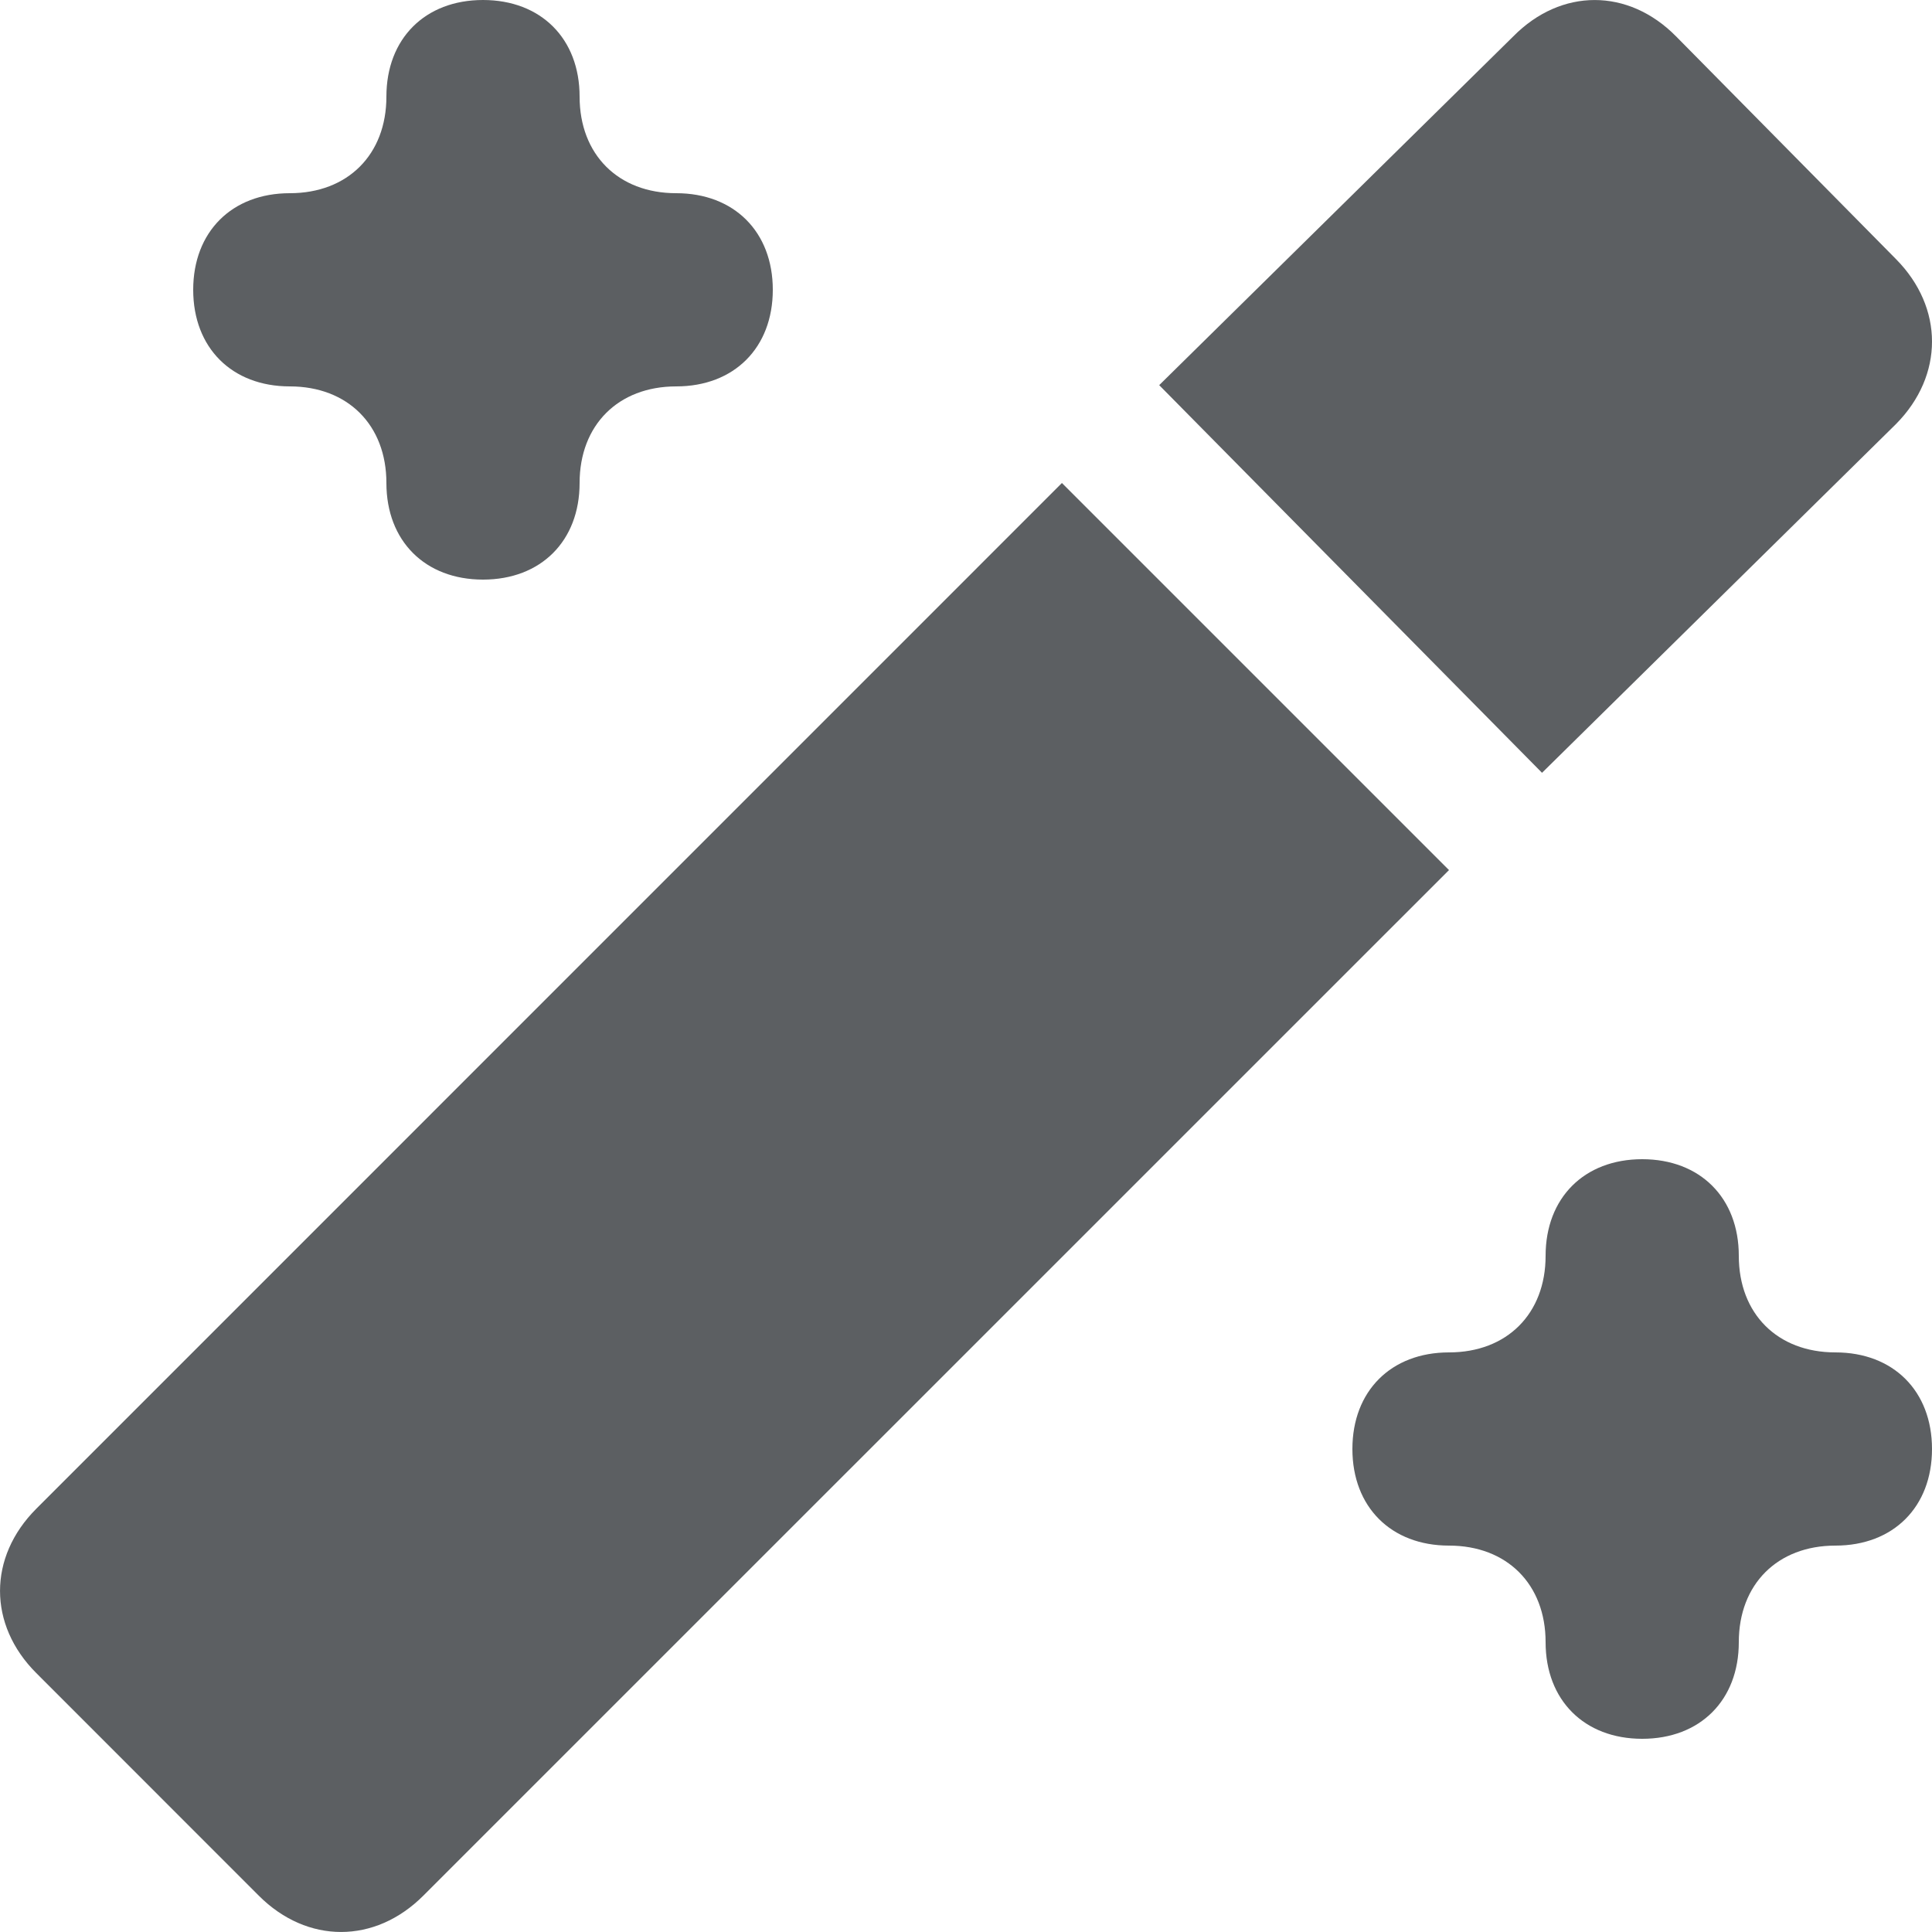
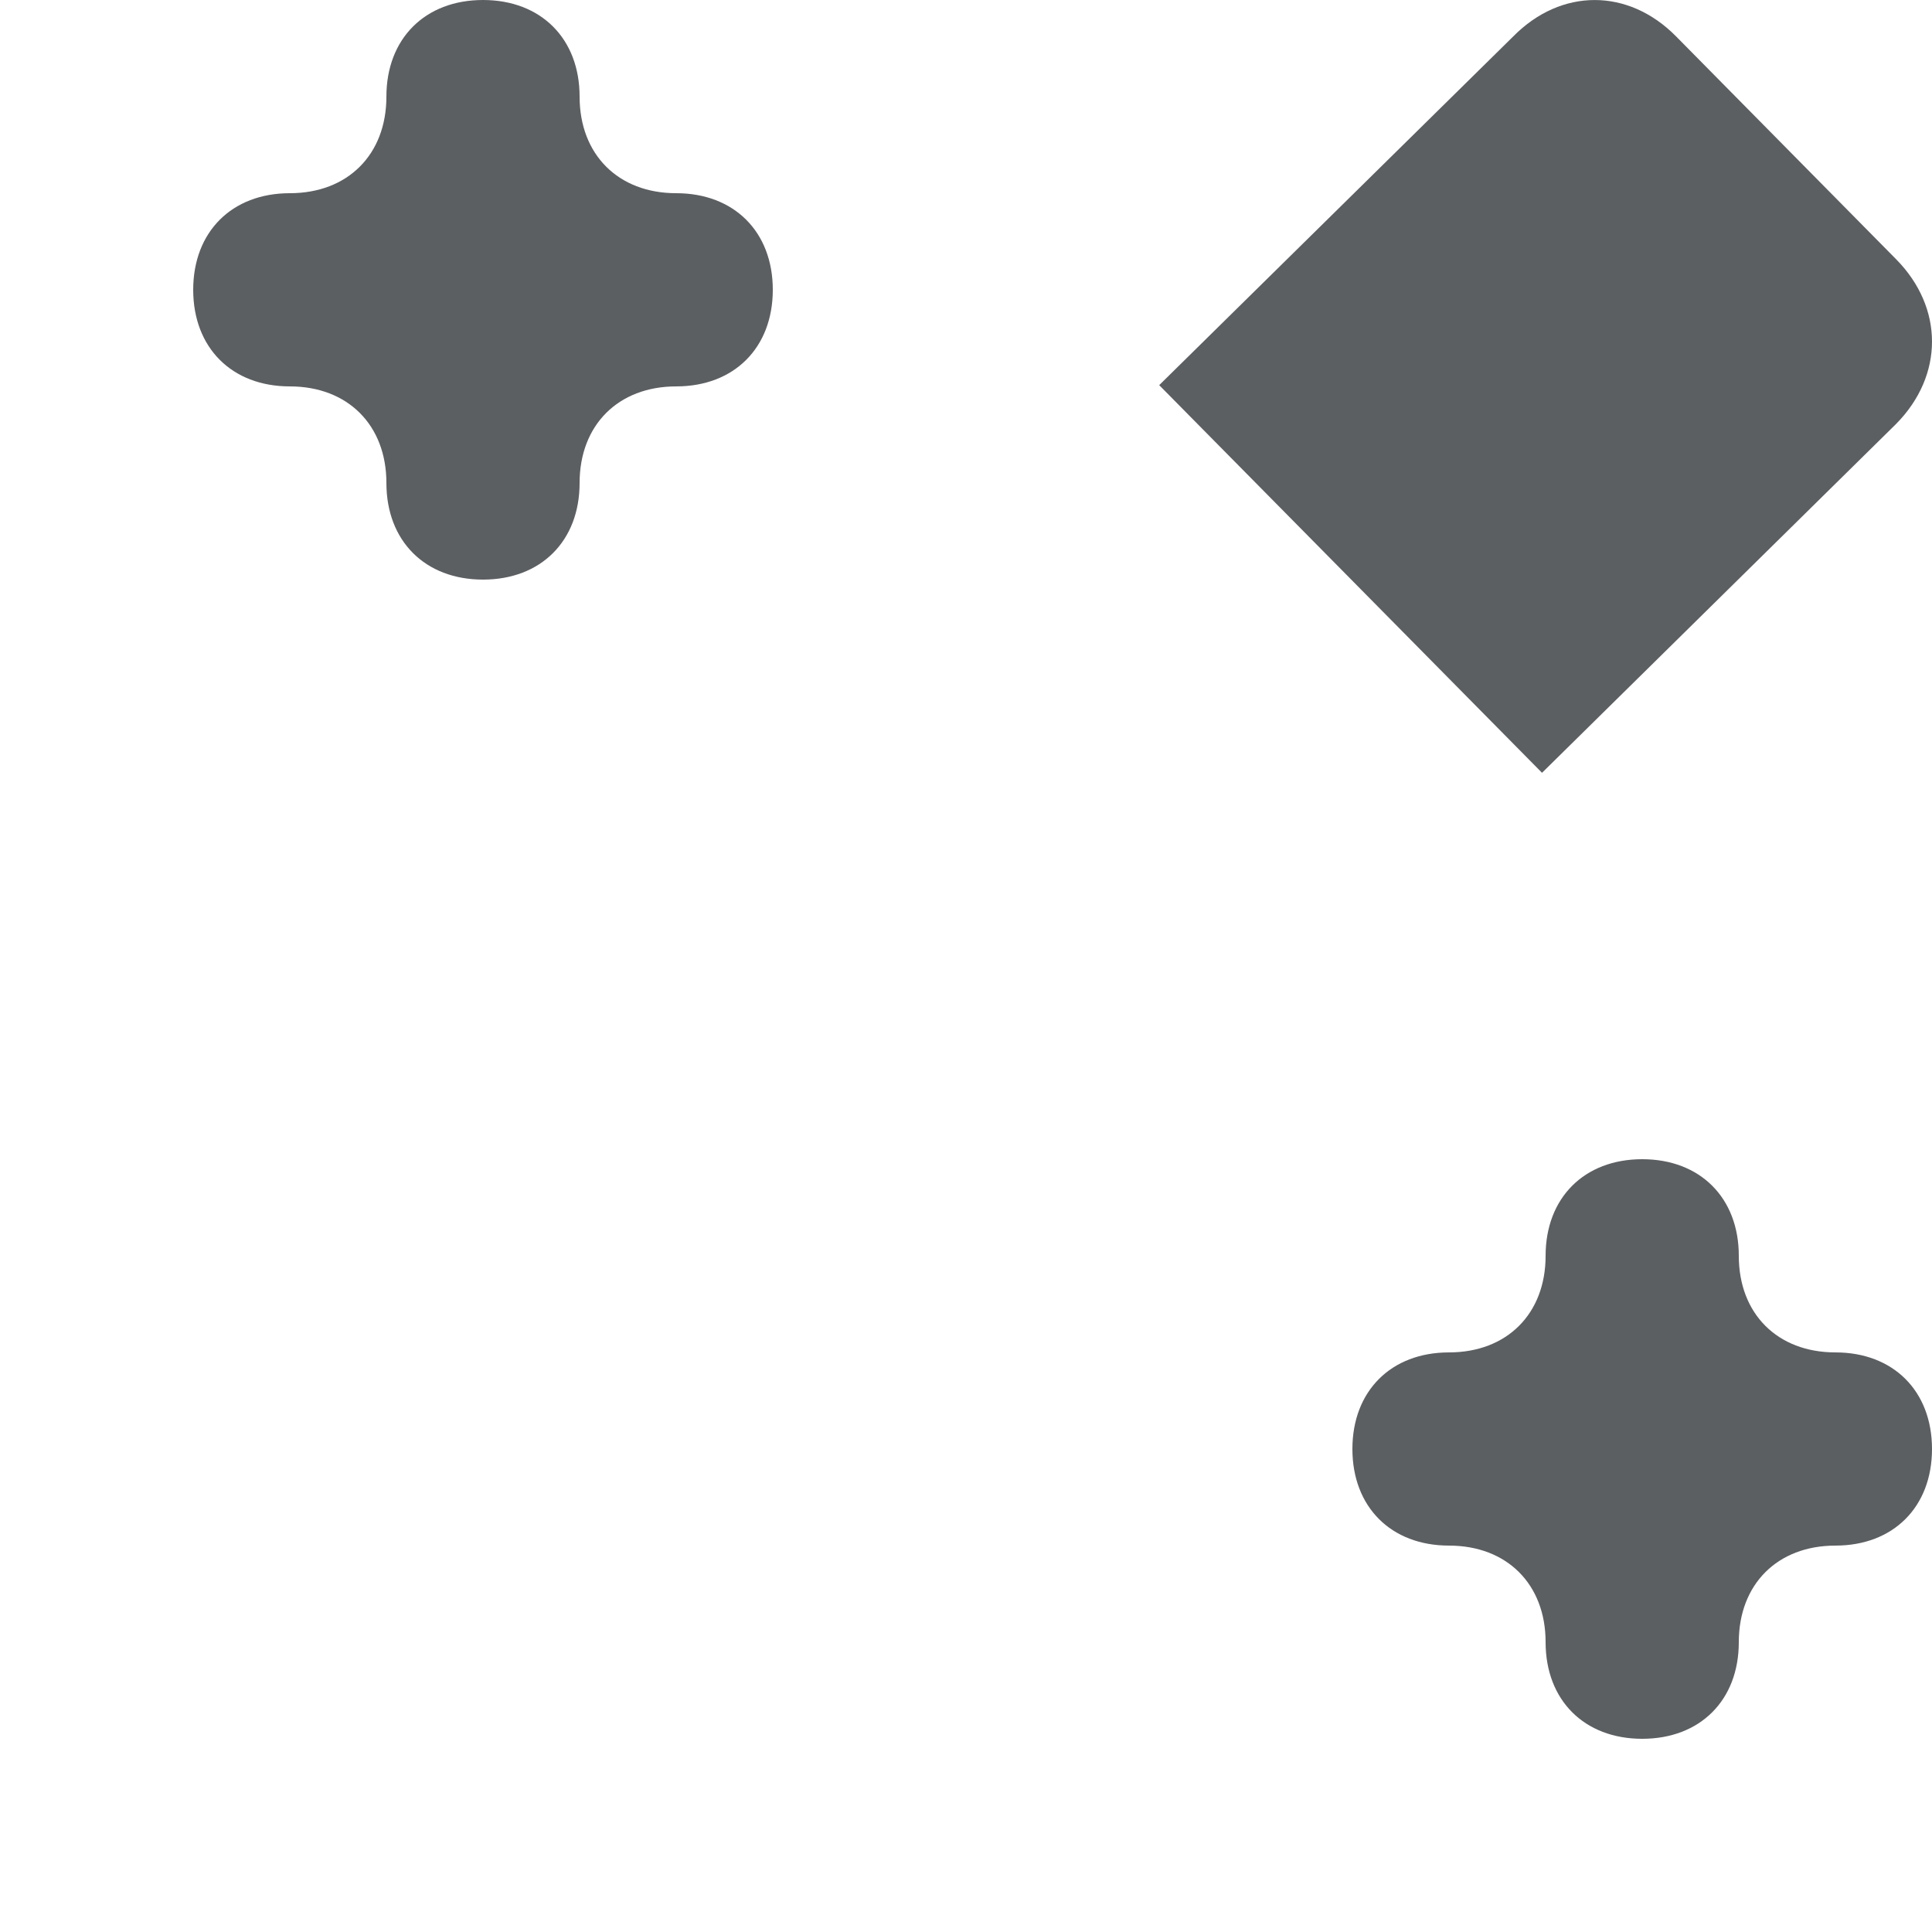
<svg xmlns="http://www.w3.org/2000/svg" width="800px" height="800px" viewBox="0 0 20 20">
  <path d="M15.666 0.376C16.161 -0.125 16.855 -0.125 17.35 0.376L19.628 2.683C20.124 3.185 20.124 3.887 19.628 4.389L15.963 8L12 3.987L15.666 0.376Z" fill="#5C5F62" />
-   <path d="M10.993 5L15 9.007L4.382 19.624C3.881 20.125 3.18 20.125 2.679 19.624L0.376 17.32C-0.125 16.82 -0.125 16.119 0.376 15.618L10.993 5Z" fill="#5C5F62" />
  <path d="M16 13C16 12.4 16.4 12 17 12C17.6 12 18 12.4 18 13C18 13.6 18.4 14 19 14C19.6 14 20 14.4 20 15C20 15.6 19.6 16 19 16C18.4 16 18 16.4 18 17C18 17.6 17.6 18 17 18C16.4 18 16 17.6 16 17C16 16.4 15.6 16 15 16C14.4 16 14 15.6 14 15C14 14.4 14.4 14 15 14C15.6 14 16 13.6 16 13Z" fill="#5C5F62" />
  <path d="M4 1C4 0.4 4.4 0 5 0C5.6 0 6 0.4 6 1C6 1.6 6.4 2 7 2C7.6 2 8 2.4 8 3C8 3.6 7.6 4 7 4C6.4 4 6 4.4 6 5C6 5.6 5.6 6 5 6C4.4 6 4 5.6 4 5C4 4.4 3.6 4 3 4C2.4 4 2 3.6 2 3C2 2.4 2.4 2 3 2C3.6 2 4 1.6 4 1Z" fill="#5C5F62" />
</svg>